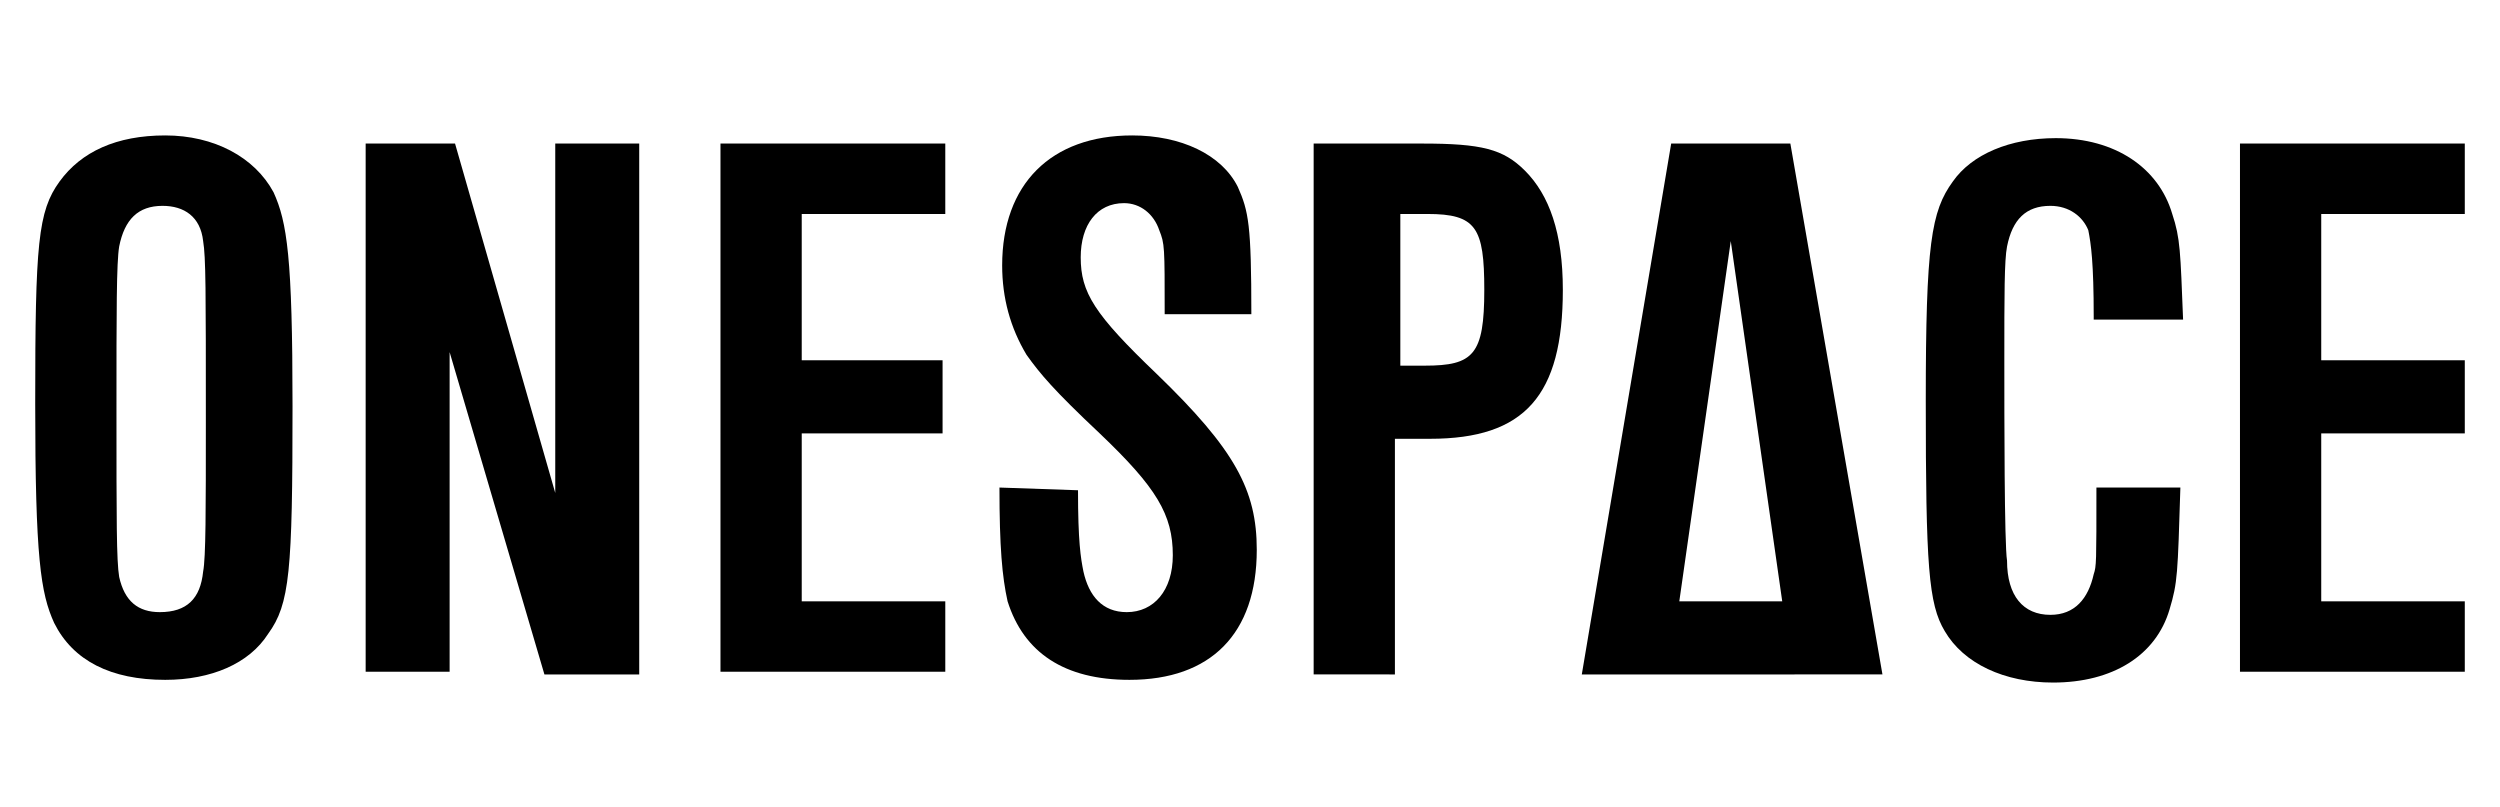
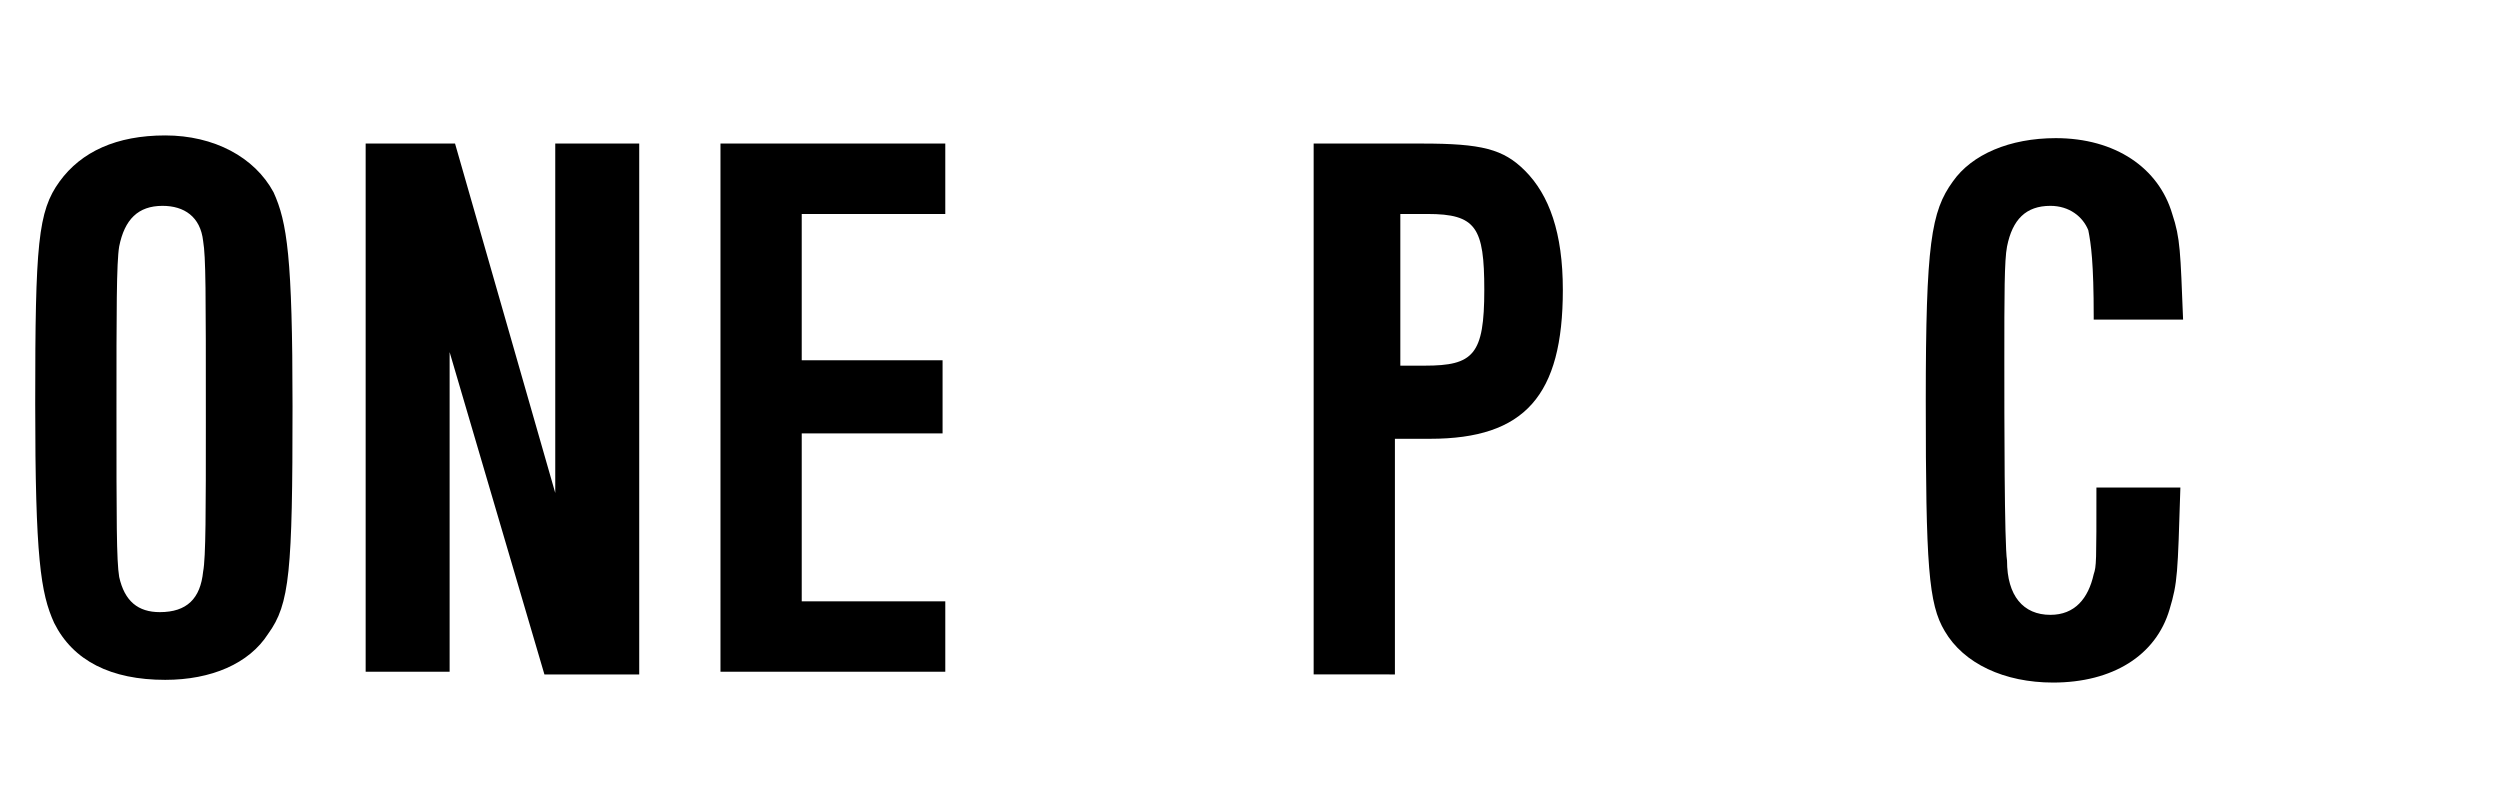
<svg xmlns="http://www.w3.org/2000/svg" version="1.1" id="图层_1" x="0px" y="0px" width="92.3px" height="29.8px" viewBox="0 0 92.3 29.8" style="enable-background:new 0 0 92.3 29.8;" xml:space="preserve">
  <g>
    <path d="M10.1,7.1c0.5,1.1,0.7,2.4,0.7,7.9c0,6.1-0.1,7.3-0.9,8.4c-0.7,1.1-2.1,1.7-3.8,1.7c-2,0-3.4-0.7-4.1-2.1   c-0.5-1.1-0.7-2.4-0.7-8.1c0-5.9,0.1-7.1,0.9-8.2S4.3,5,6.1,5S9.4,5.8,10.1,7.1z M4.4,9.1c-0.1,0.6-0.1,2.4-0.1,6   c0,4.1,0,5.6,0.1,6.2c0.2,0.9,0.7,1.3,1.5,1.3c1,0,1.5-0.5,1.6-1.5c0.1-0.5,0.1-2.3,0.1-5.5c0-4.9,0-6.1-0.1-6.7   C7.4,8,6.8,7.6,6,7.6C5.1,7.6,4.6,8.1,4.4,9.1z" />
    <path d="M13.5,5.3h3.3l3.7,12.9V5.3h3.1v19.6h-3.5L16.6,13v11.8h-3.1V5.3z" />
    <path d="M34.9,7.9h-5.3v5.4h5.2V16h-5.2v6.2h5.3v2.6h-8.3V5.3h8.3V7.9z" />
-     <path d="M39.8,18.1c0,1.9,0.1,2.5,0.2,3c0.2,0.9,0.7,1.5,1.6,1.5c1,0,1.7-0.8,1.7-2.1c0-1.5-0.6-2.5-2.7-4.5   c-1.7-1.6-2.2-2.2-2.7-2.9c-0.6-1-0.9-2.1-0.9-3.3c0-3,1.8-4.8,4.8-4.8c1.8,0,3.3,0.7,3.9,1.9c0.4,0.9,0.5,1.4,0.5,4.7H43   c0-2.5,0-2.6-0.2-3.1c-0.2-0.6-0.7-1-1.3-1c-1,0-1.6,0.8-1.6,2c0,1.3,0.5,2.1,2.8,4.3c2.9,2.8,3.7,4.3,3.7,6.5   c0,3.1-1.7,4.8-4.7,4.8c-2.4,0-3.9-1-4.5-2.9c-0.2-0.9-0.3-2-0.3-4.2L39.8,18.1L39.8,18.1z" />
    <path d="M48.5,24.9V5.3h4c2.2,0,3,0.2,3.8,1c0.9,0.9,1.4,2.3,1.4,4.4c0,3.9-1.4,5.5-4.9,5.5h-1.3v8.7   C51.5,24.9,48.5,24.9,48.5,24.9z M52.6,13.5c1.8,0,2.2-0.4,2.2-2.8c0-2.3-0.3-2.8-2.1-2.8h-1v5.6H52.6z" />
    <path d="M77.3,11.7c0-2-0.1-2.7-0.2-3.2c-0.2-0.5-0.7-0.9-1.4-0.9c-0.9,0-1.4,0.5-1.6,1.5C74,9.6,74,10.9,74,13.3   c0,2.1,0,6.8,0.1,7.4c0,1.3,0.6,2,1.6,2c0.9,0,1.4-0.6,1.6-1.5c0.1-0.3,0.1-0.4,0.1-3.2h3.1c-0.1,3.2-0.1,3.5-0.4,4.5   c-0.5,1.7-2.1,2.7-4.3,2.7c-1.8,0-3.3-0.7-4-1.9c-0.6-1-0.7-2.4-0.7-8.5c0-5.8,0.2-7,1-8.1c0.7-1,2.1-1.6,3.8-1.6   c2.2,0,3.8,1.1,4.3,2.8c0.3,0.9,0.3,1.4,0.4,3.9h-3.3V11.7z" />
-     <path d="M91,7.9h-5.3v5.4H91V16h-5.3v6.2H91v2.6h-8.3V5.3H91V7.9z" />
-     <path d="M66.1,5.3h-4.4l-3.3,19.6h1.8h1.4h4.6H67h2.5L66.1,5.3z M62,22.2l1.9-13.3l1.9,13.3H62z" />
  </g>
</svg>